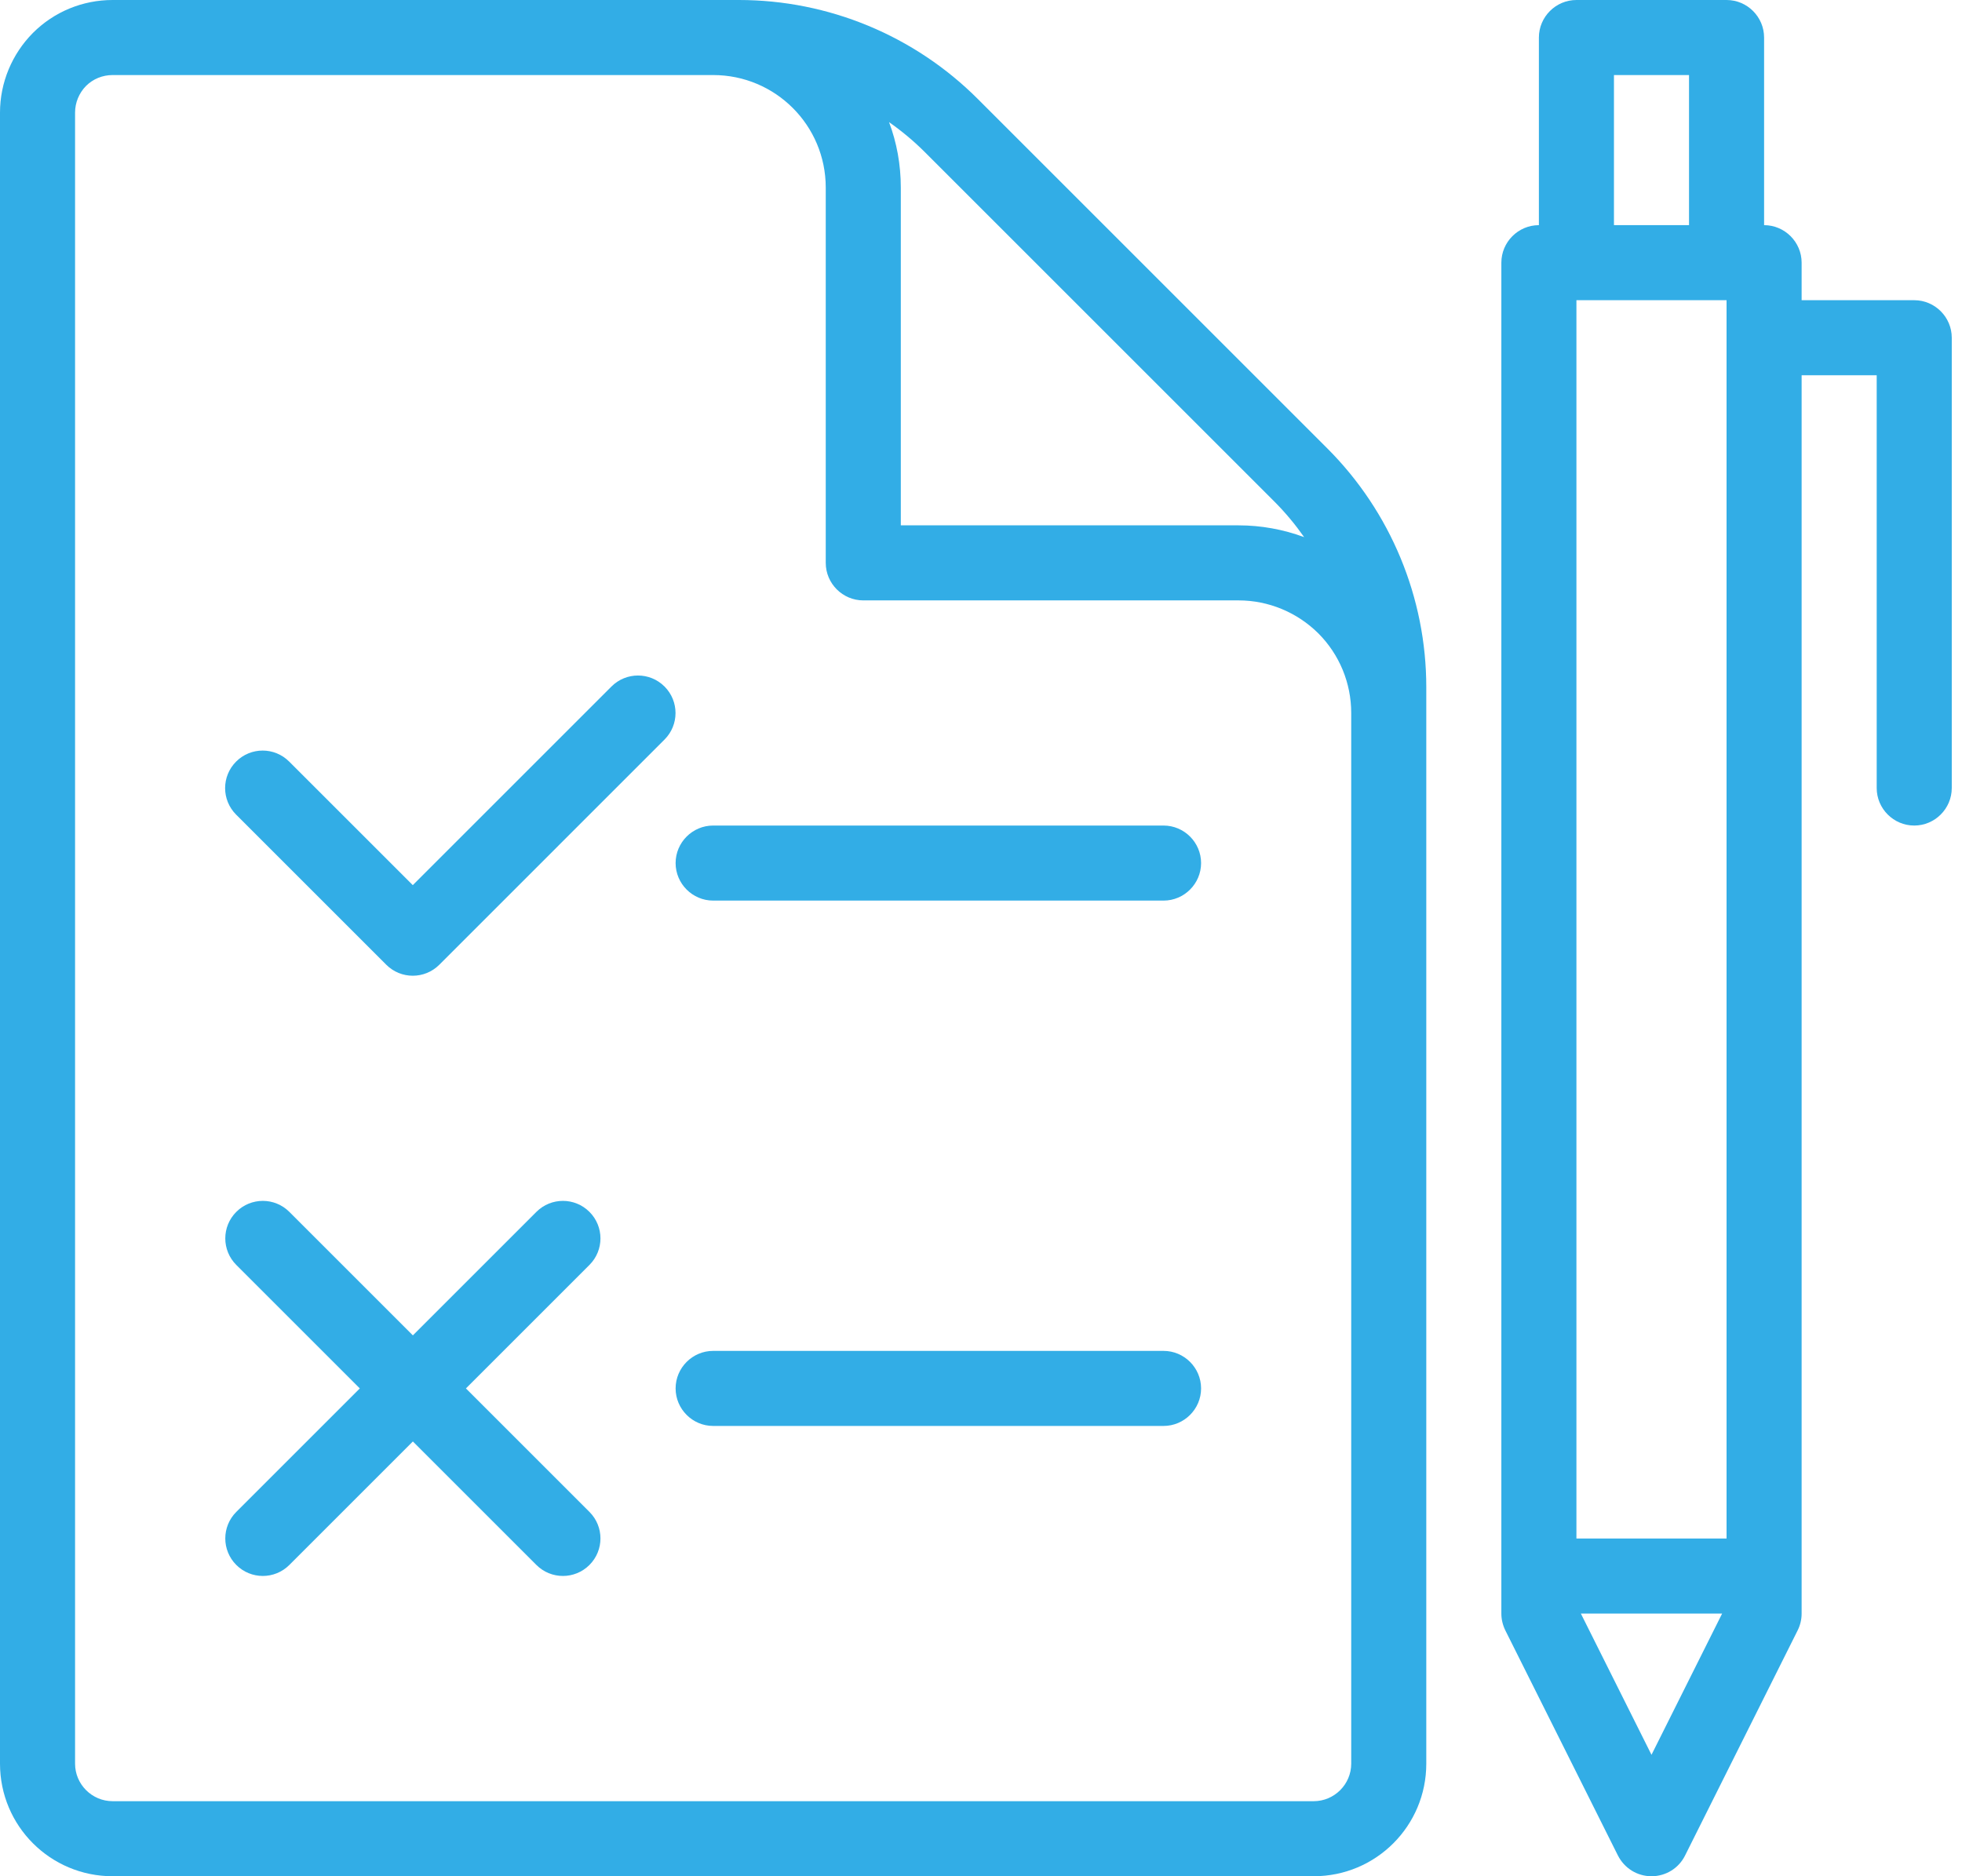
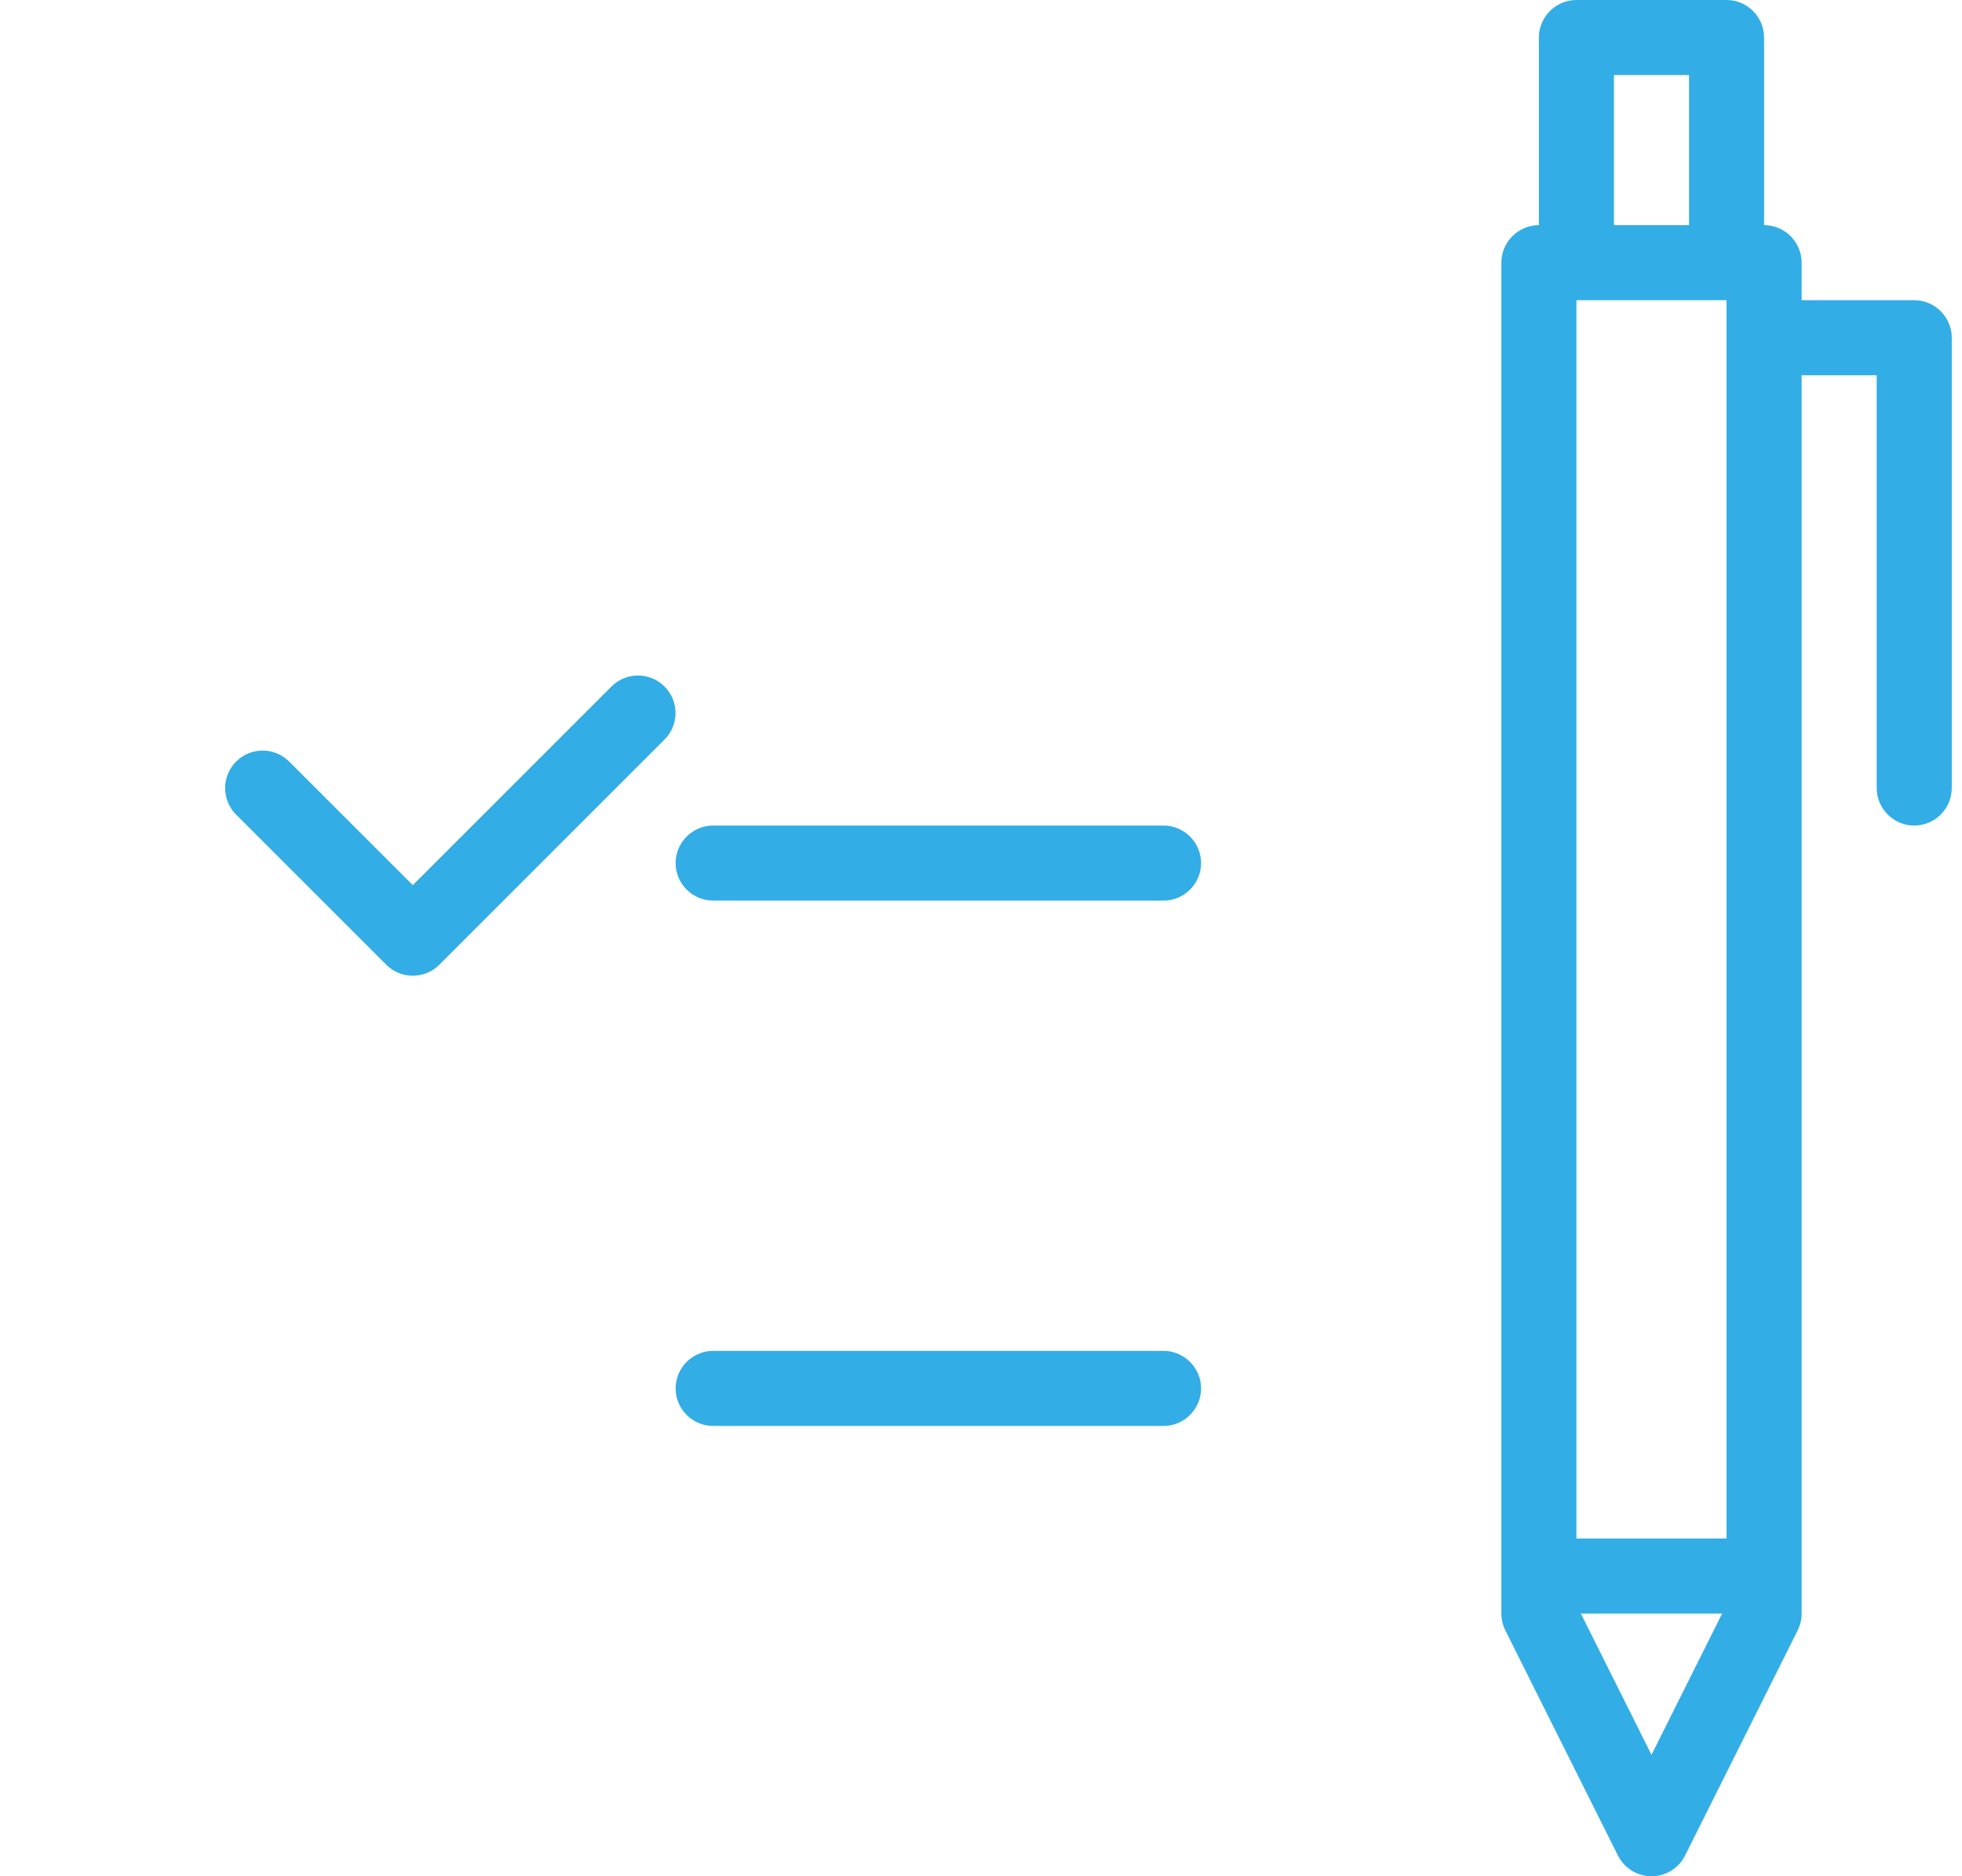
<svg xmlns="http://www.w3.org/2000/svg" width="115" height="110" viewBox="0 0 115 110" fill="none">
-   <path fill-rule="evenodd" clip-rule="evenodd" d="M6.6 0H43.31C48.56 0 53.6 2.09 57.31 5.8C63 11.49 72.11 20.6 77.8 26.29C81.51 30 83.6 35.04 83.6 40.29V103.4C83.6 107.05 80.65 110 77 110H6.6C2.95 110 0 107.05 0 103.4V6.6C0 4.85 0.7 3.17 1.93 1.93C3.17 0.69 4.84 0 6.6 0ZM48.4 33C48.4 34.21 49.39 35.2 50.6 35.2H72.6C74.35 35.2 76.03 35.9 77.27 37.13C78.51 38.37 79.2 40.05 79.2 41.8V103.4C79.2 104.61 78.21 105.6 77 105.6H6.6C5.39 105.6 4.4 104.61 4.4 103.4V6.6C4.4 6.02 4.63 5.46 5.04 5.04C5.45 4.63 6.01 4.4 6.6 4.4H41.8C45.45 4.4 48.4 7.35 48.4 11V33ZM52.11 7.16C52.56 8.35 52.8 9.65 52.8 11V30.8H72.6C73.92 30.8 75.22 31.04 76.44 31.49C75.92 30.75 75.34 30.05 74.69 29.4C69 23.71 59.89 14.6 54.2 8.91C53.55 8.26 52.85 7.68 52.11 7.16Z" fill="#32ADE6" />
  <path fill-rule="evenodd" clip-rule="evenodd" d="M90.2 13.2V2.2C90.2 0.99 91.19 0 92.4 0H101.2C102.41 0 103.4 0.99 103.4 2.2V13.2C104.61 13.2 105.6 14.19 105.6 15.4V17.6H112.2C113.41 17.6 114.4 18.59 114.4 19.8V46.2C114.4 47.41 113.41 48.4 112.2 48.4C110.99 48.4 110 47.41 110 46.2V22H105.6V94.6C105.6 94.94 105.52 95.28 105.37 95.58L98.77 108.78C98.4 109.53 97.64 110 96.8 110C95.96 110 95.21 109.53 94.83 108.78L88.23 95.58C88.08 95.27 88 94.94 88 94.6V15.4C88 14.19 88.99 13.2 90.2 13.2ZM100.94 94.6H92.66L96.8 102.88L100.94 94.6ZM101.2 90.2V17.6H92.4V90.2H101.2ZM99 13.2V4.4H94.6V13.2H99Z" fill="#32ADE6" />
  <path fill-rule="evenodd" clip-rule="evenodd" d="M24.2 51.889L35.84 40.249C36.7 39.389 38.09 39.389 38.95 40.249C39.81 41.109 39.81 42.499 38.95 43.359L25.75 56.56C24.89 57.42 23.5 57.42 22.64 56.56L13.84 47.76C12.98 46.9 12.98 45.51 13.84 44.65C14.7 43.789 16.09 43.789 16.95 44.65L24.19 51.889H24.2Z" fill="#32ADE6" />
  <path fill-rule="evenodd" clip-rule="evenodd" d="M41.8 83.6H68.2C69.41 83.6 70.4 82.61 70.4 81.4C70.4 80.19 69.41 79.2 68.2 79.2H41.8C40.59 79.2 39.6 80.19 39.6 81.4C39.6 82.61 40.59 83.6 41.8 83.6Z" fill="#32ADE6" />
-   <path fill-rule="evenodd" clip-rule="evenodd" d="M24.2 78.29L31.44 71.05C32.3 70.19 33.69 70.19 34.55 71.05C35.41 71.91 35.41 73.3 34.55 74.16L27.31 81.4L34.55 88.64C35.41 89.5 35.41 90.89 34.55 91.75C33.69 92.61 32.3 92.61 31.44 91.75L24.2 84.51L16.96 91.75C16.1 92.61 14.71 92.61 13.85 91.75C12.99 90.89 12.99 89.5 13.85 88.64L21.09 81.4L13.85 74.16C12.99 73.3 12.99 71.91 13.85 71.05C14.71 70.19 16.1 70.19 16.96 71.05L24.2 78.29Z" fill="#32ADE6" />
  <path fill-rule="evenodd" clip-rule="evenodd" d="M41.8 52.8H68.2C69.41 52.8 70.4 51.81 70.4 50.6C70.4 49.39 69.41 48.4 68.2 48.4H41.8C40.59 48.4 39.6 49.39 39.6 50.6C39.6 51.81 40.59 52.8 41.8 52.8Z" fill="#32ADE6" />
</svg>